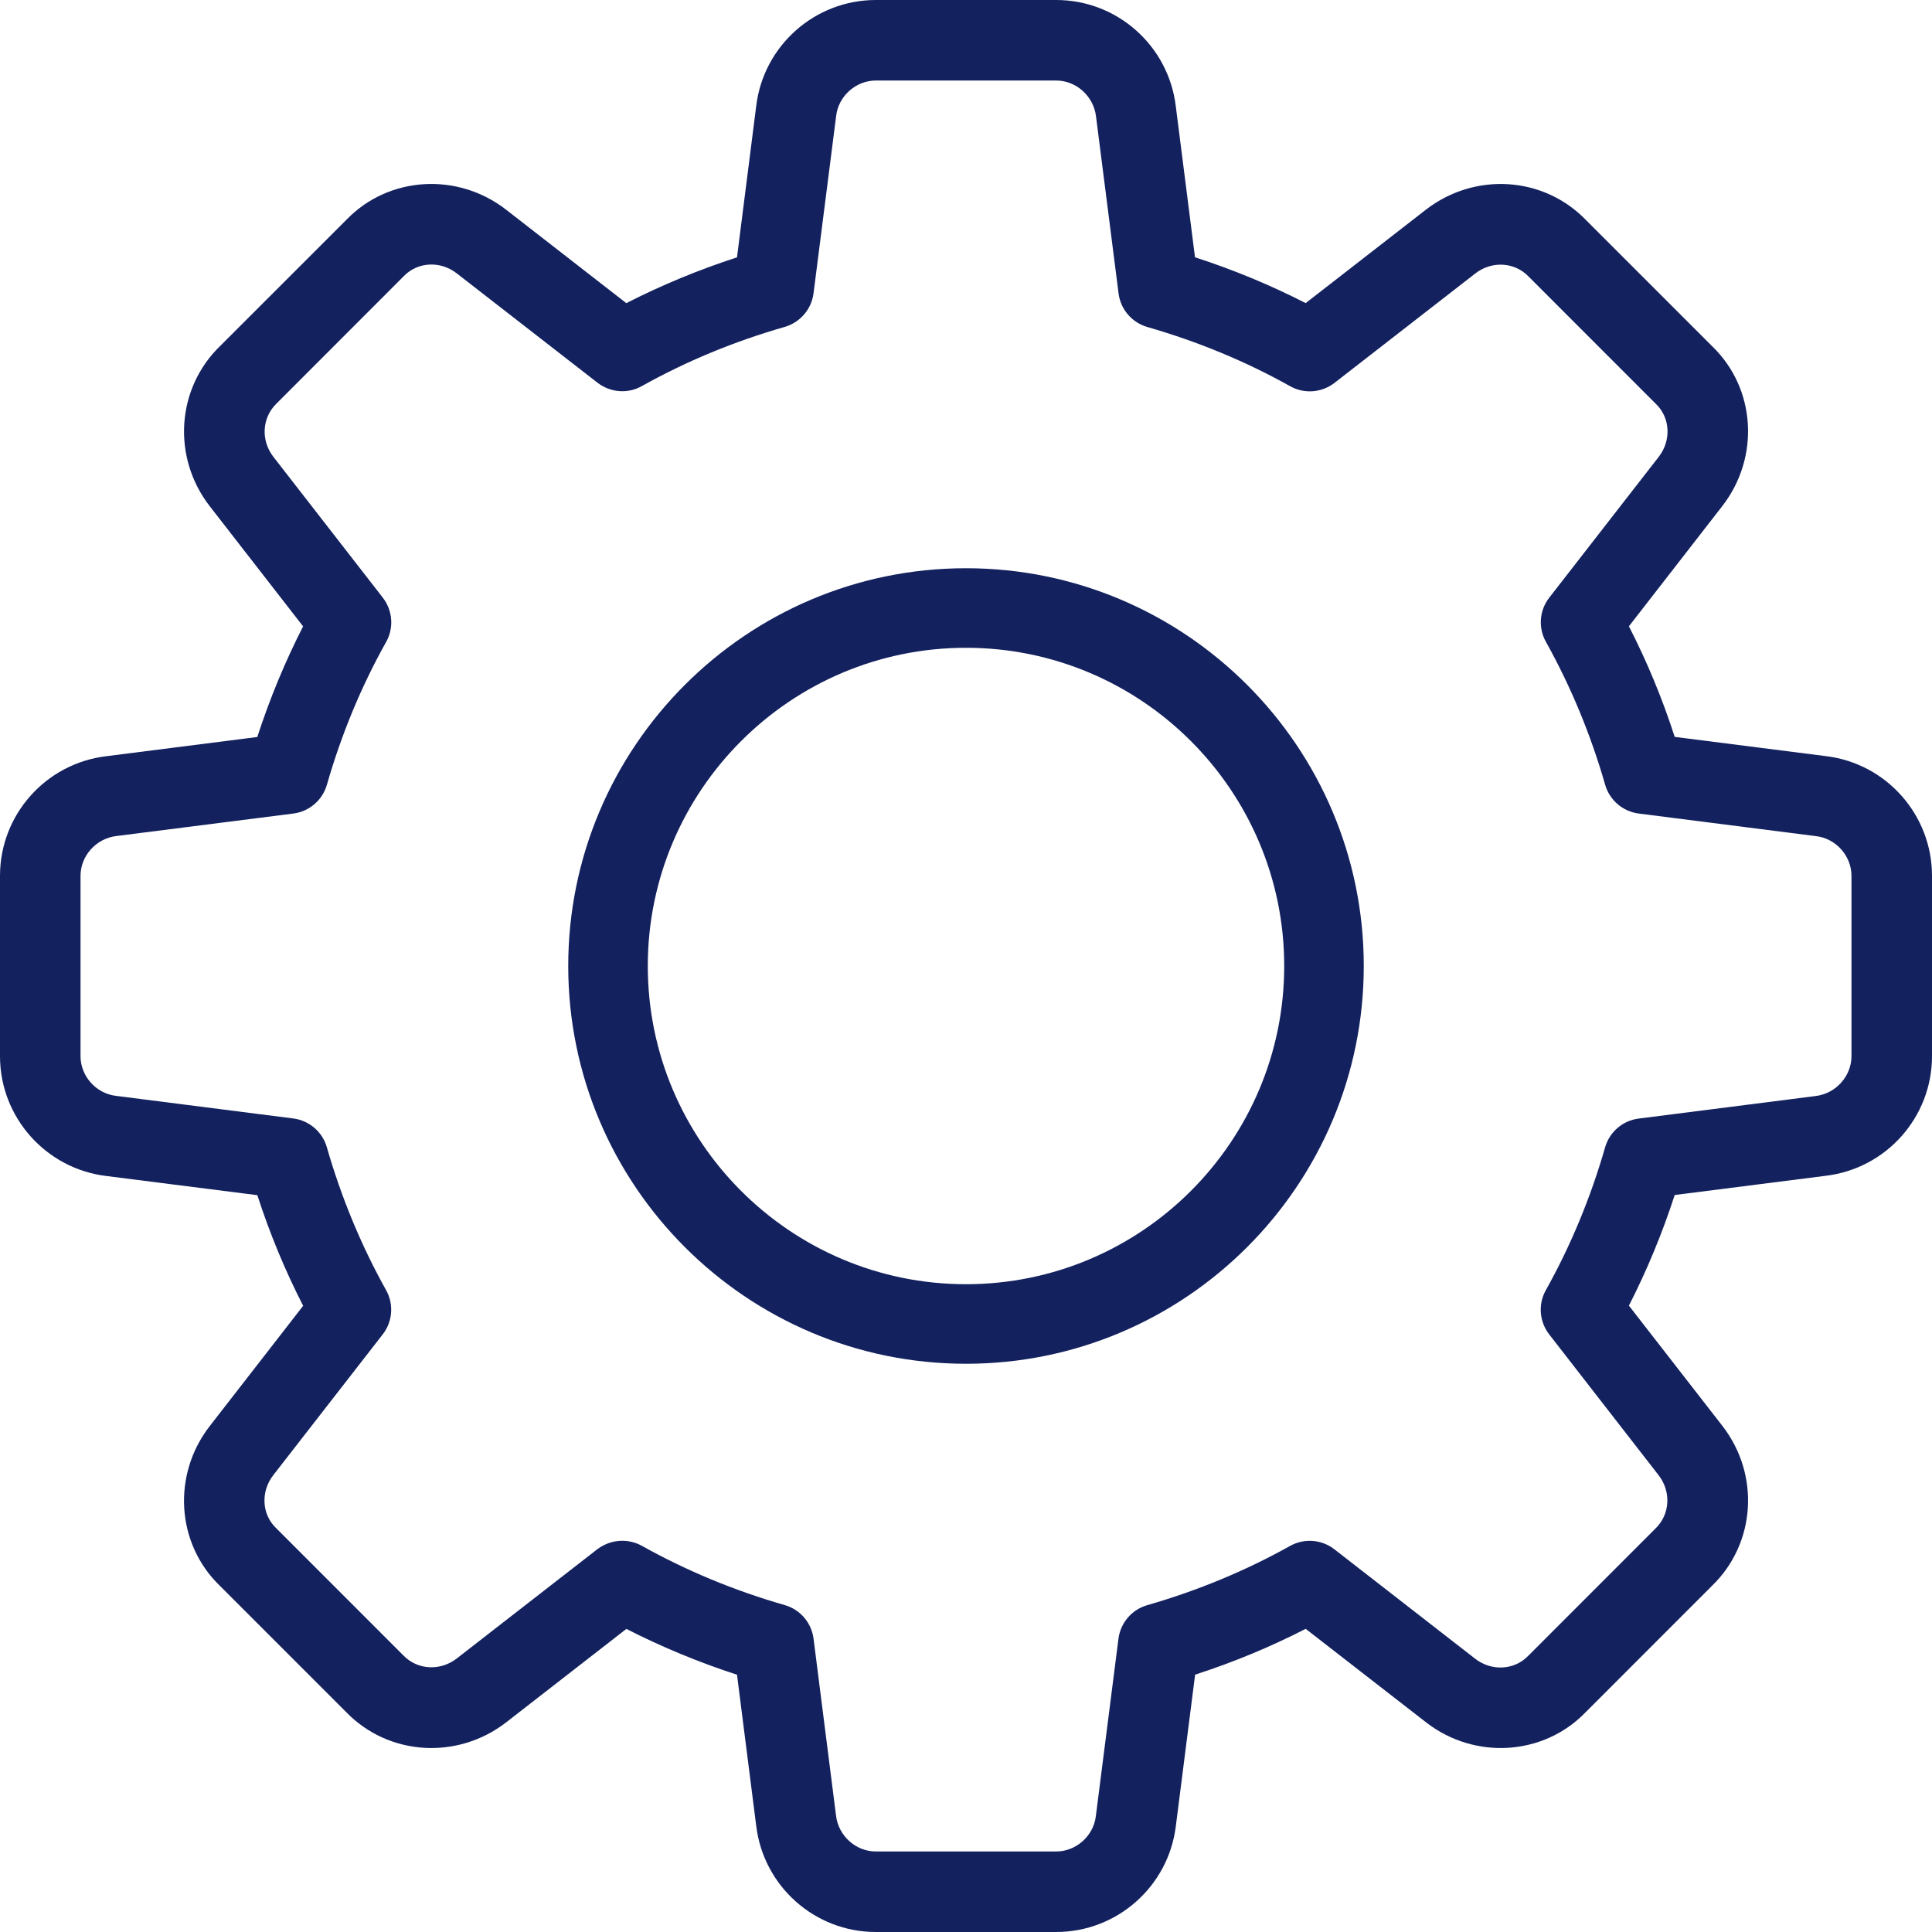
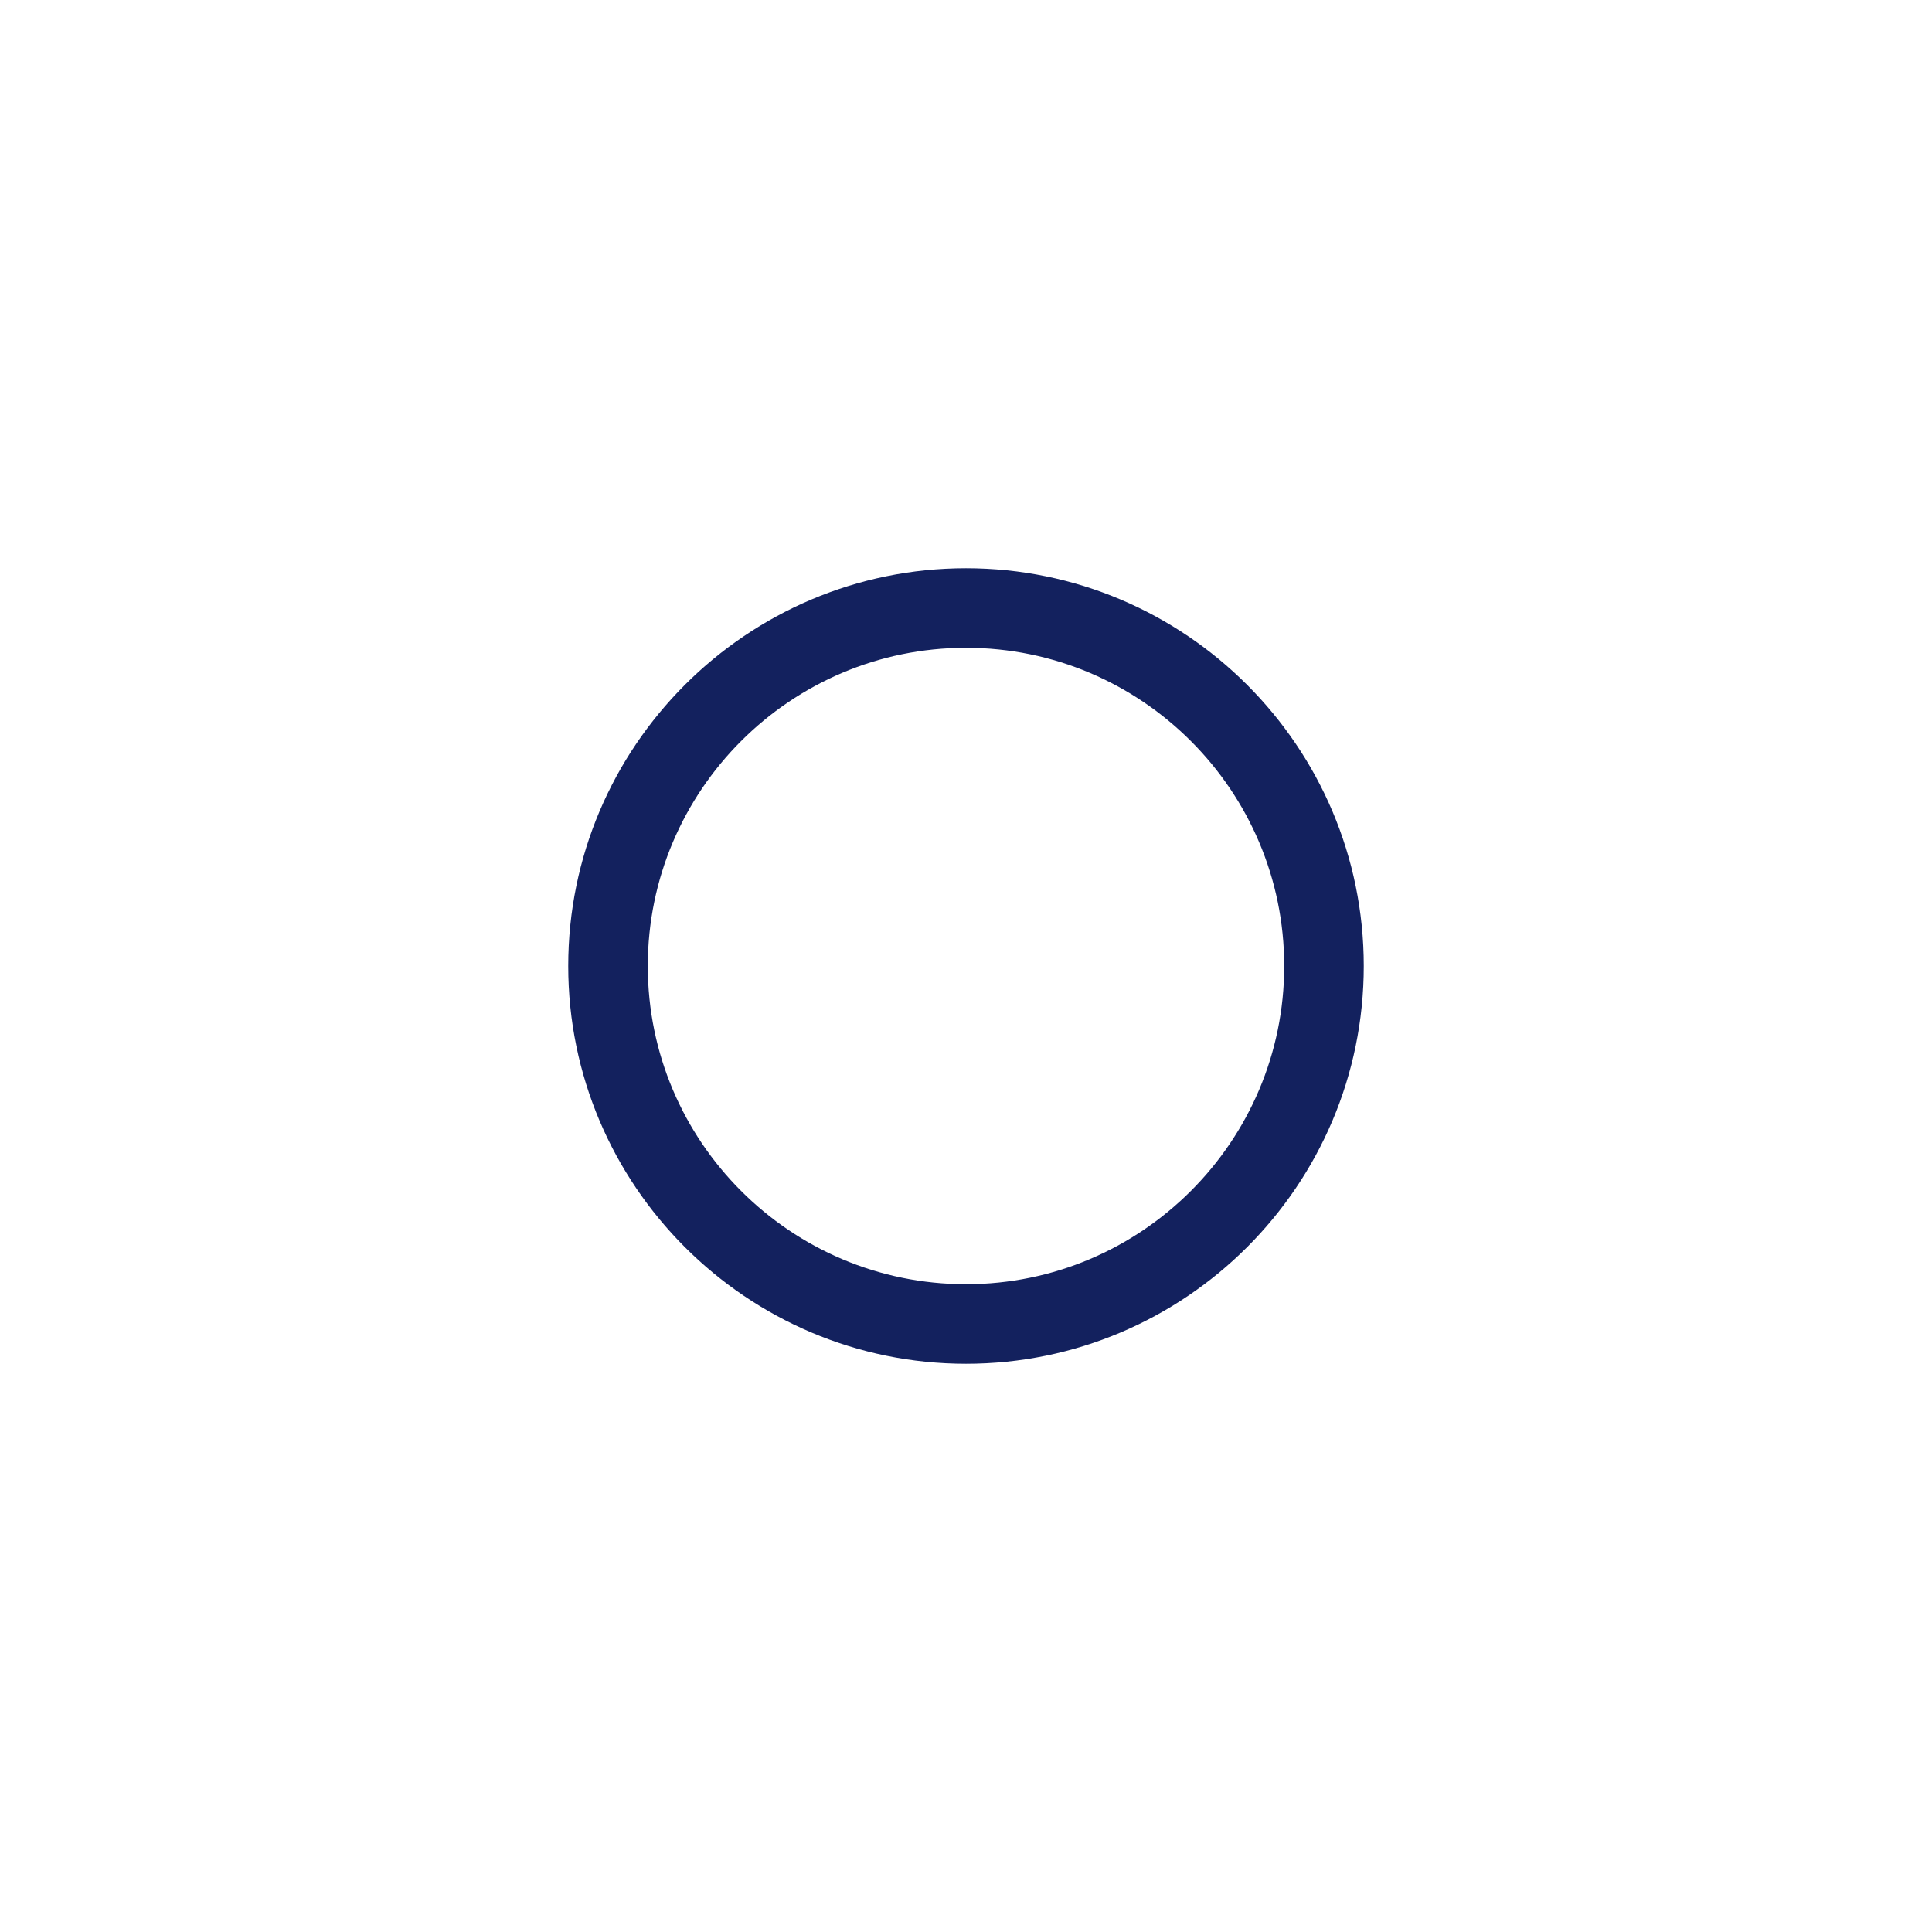
<svg xmlns="http://www.w3.org/2000/svg" width="34" height="34" viewBox="0 0 34 34" fill="none">
-   <path d="M18.587 34H15.413C14.341 34 13.436 33.197 13.308 32.13L12.97 29.472C12.294 29.253 11.642 28.982 11.023 28.666L8.907 30.311C8.048 30.975 6.84 30.899 6.095 30.133L3.863 27.901C3.103 27.163 3.026 25.955 3.69 25.098L5.335 22.98C5.018 22.361 4.747 21.709 4.529 21.033L1.866 20.695C0.803 20.564 0 19.659 0 18.587V15.413C0 14.341 0.803 13.436 1.87 13.308L4.528 12.97C4.747 12.294 5.018 11.642 5.334 11.023L3.69 8.907C3.025 8.048 3.103 6.838 3.87 6.093L6.102 3.862C6.84 3.101 8.05 3.026 8.905 3.689L11.022 5.335C11.641 5.019 12.292 4.749 12.97 4.529L13.308 1.866C13.436 0.803 14.341 0 15.413 0H18.587C19.659 0 20.564 0.803 20.692 1.87L21.03 4.528C21.708 4.747 22.359 5.018 22.978 5.334L25.095 3.689C25.955 3.025 27.162 3.101 27.907 3.869L30.138 6.1C30.899 6.838 30.975 8.047 30.311 8.904L28.666 11.022C28.984 11.641 29.254 12.292 29.472 12.968L32.136 13.307C33.197 13.436 34 14.341 34 15.413V18.587C34 19.659 33.197 20.564 32.13 20.692L29.472 21.03C29.253 21.706 28.982 22.358 28.666 22.977L30.311 25.093C30.977 25.952 30.899 27.16 30.131 27.905L27.9 30.137C27.162 30.898 25.952 30.975 25.096 30.31L22.978 28.665C22.359 28.982 21.708 29.253 21.032 29.471L20.693 32.134C20.564 33.197 19.659 34 18.587 34ZM10.951 27.115C11.068 27.115 11.189 27.145 11.296 27.204C12.077 27.641 12.923 27.992 13.81 28.247C14.082 28.325 14.281 28.557 14.317 28.838L14.713 31.954C14.756 32.31 15.063 32.583 15.413 32.583H18.587C18.937 32.583 19.244 32.31 19.285 31.961L19.683 28.839C19.719 28.559 19.918 28.326 20.19 28.248C21.077 27.993 21.923 27.642 22.703 27.206C22.951 27.067 23.26 27.091 23.483 27.265L25.962 29.192C26.247 29.413 26.646 29.394 26.89 29.144L29.135 26.898C29.392 26.649 29.411 26.249 29.19 25.963L27.264 23.484C27.09 23.26 27.065 22.953 27.204 22.705C27.641 21.924 27.992 21.079 28.247 20.192C28.325 19.92 28.557 19.72 28.838 19.685L31.954 19.288C32.31 19.244 32.583 18.937 32.583 18.587V15.413C32.583 15.063 32.31 14.756 31.961 14.715L28.839 14.317C28.559 14.281 28.326 14.082 28.248 13.81C27.993 12.923 27.642 12.077 27.206 11.296C27.067 11.049 27.09 10.741 27.265 10.517L29.192 8.038C29.414 7.752 29.394 7.353 29.145 7.112L26.9 4.866C26.652 4.608 26.251 4.589 25.965 4.811L23.485 6.738C23.26 6.912 22.953 6.936 22.705 6.797C21.927 6.361 21.081 6.011 20.192 5.755C19.92 5.677 19.72 5.444 19.685 5.164L19.288 2.047C19.244 1.69 18.937 1.417 18.587 1.417H15.413C15.063 1.417 14.756 1.69 14.715 2.039L14.317 5.161C14.281 5.441 14.082 5.674 13.81 5.753C12.92 6.008 12.074 6.359 11.296 6.794C11.049 6.935 10.741 6.909 10.516 6.736L8.037 4.81C7.751 4.587 7.353 4.607 7.11 4.856L4.865 7.103C4.608 7.353 4.589 7.752 4.81 8.038L6.736 10.517C6.91 10.741 6.935 11.049 6.796 11.296C6.358 12.077 6.008 12.923 5.753 13.81C5.675 14.082 5.443 14.281 5.162 14.317L2.046 14.713C1.69 14.756 1.417 15.063 1.417 15.413V18.587C1.417 18.937 1.69 19.244 2.039 19.285L5.161 19.683C5.441 19.719 5.674 19.918 5.752 20.19C6.007 21.077 6.358 21.923 6.794 22.703C6.933 22.951 6.91 23.259 6.735 23.483L4.808 25.962C4.586 26.248 4.606 26.648 4.855 26.888L7.1 29.134C7.348 29.39 7.746 29.41 8.035 29.189L10.514 27.262C10.643 27.166 10.796 27.115 10.951 27.115Z" fill="#13215E" />
  <path d="M17 24C13.14 24 10 20.86 10 17C10 13.14 13.14 10 17 10C20.86 10 24 13.14 24 17C24 20.86 20.86 24 17 24ZM17 11.4C13.912 11.4 11.4 13.912 11.4 17C11.4 20.088 13.912 22.6 17 22.6C20.088 22.6 22.6 20.088 22.6 17C22.6 13.912 20.088 11.4 17 11.4Z" fill="#13215E" />
</svg>